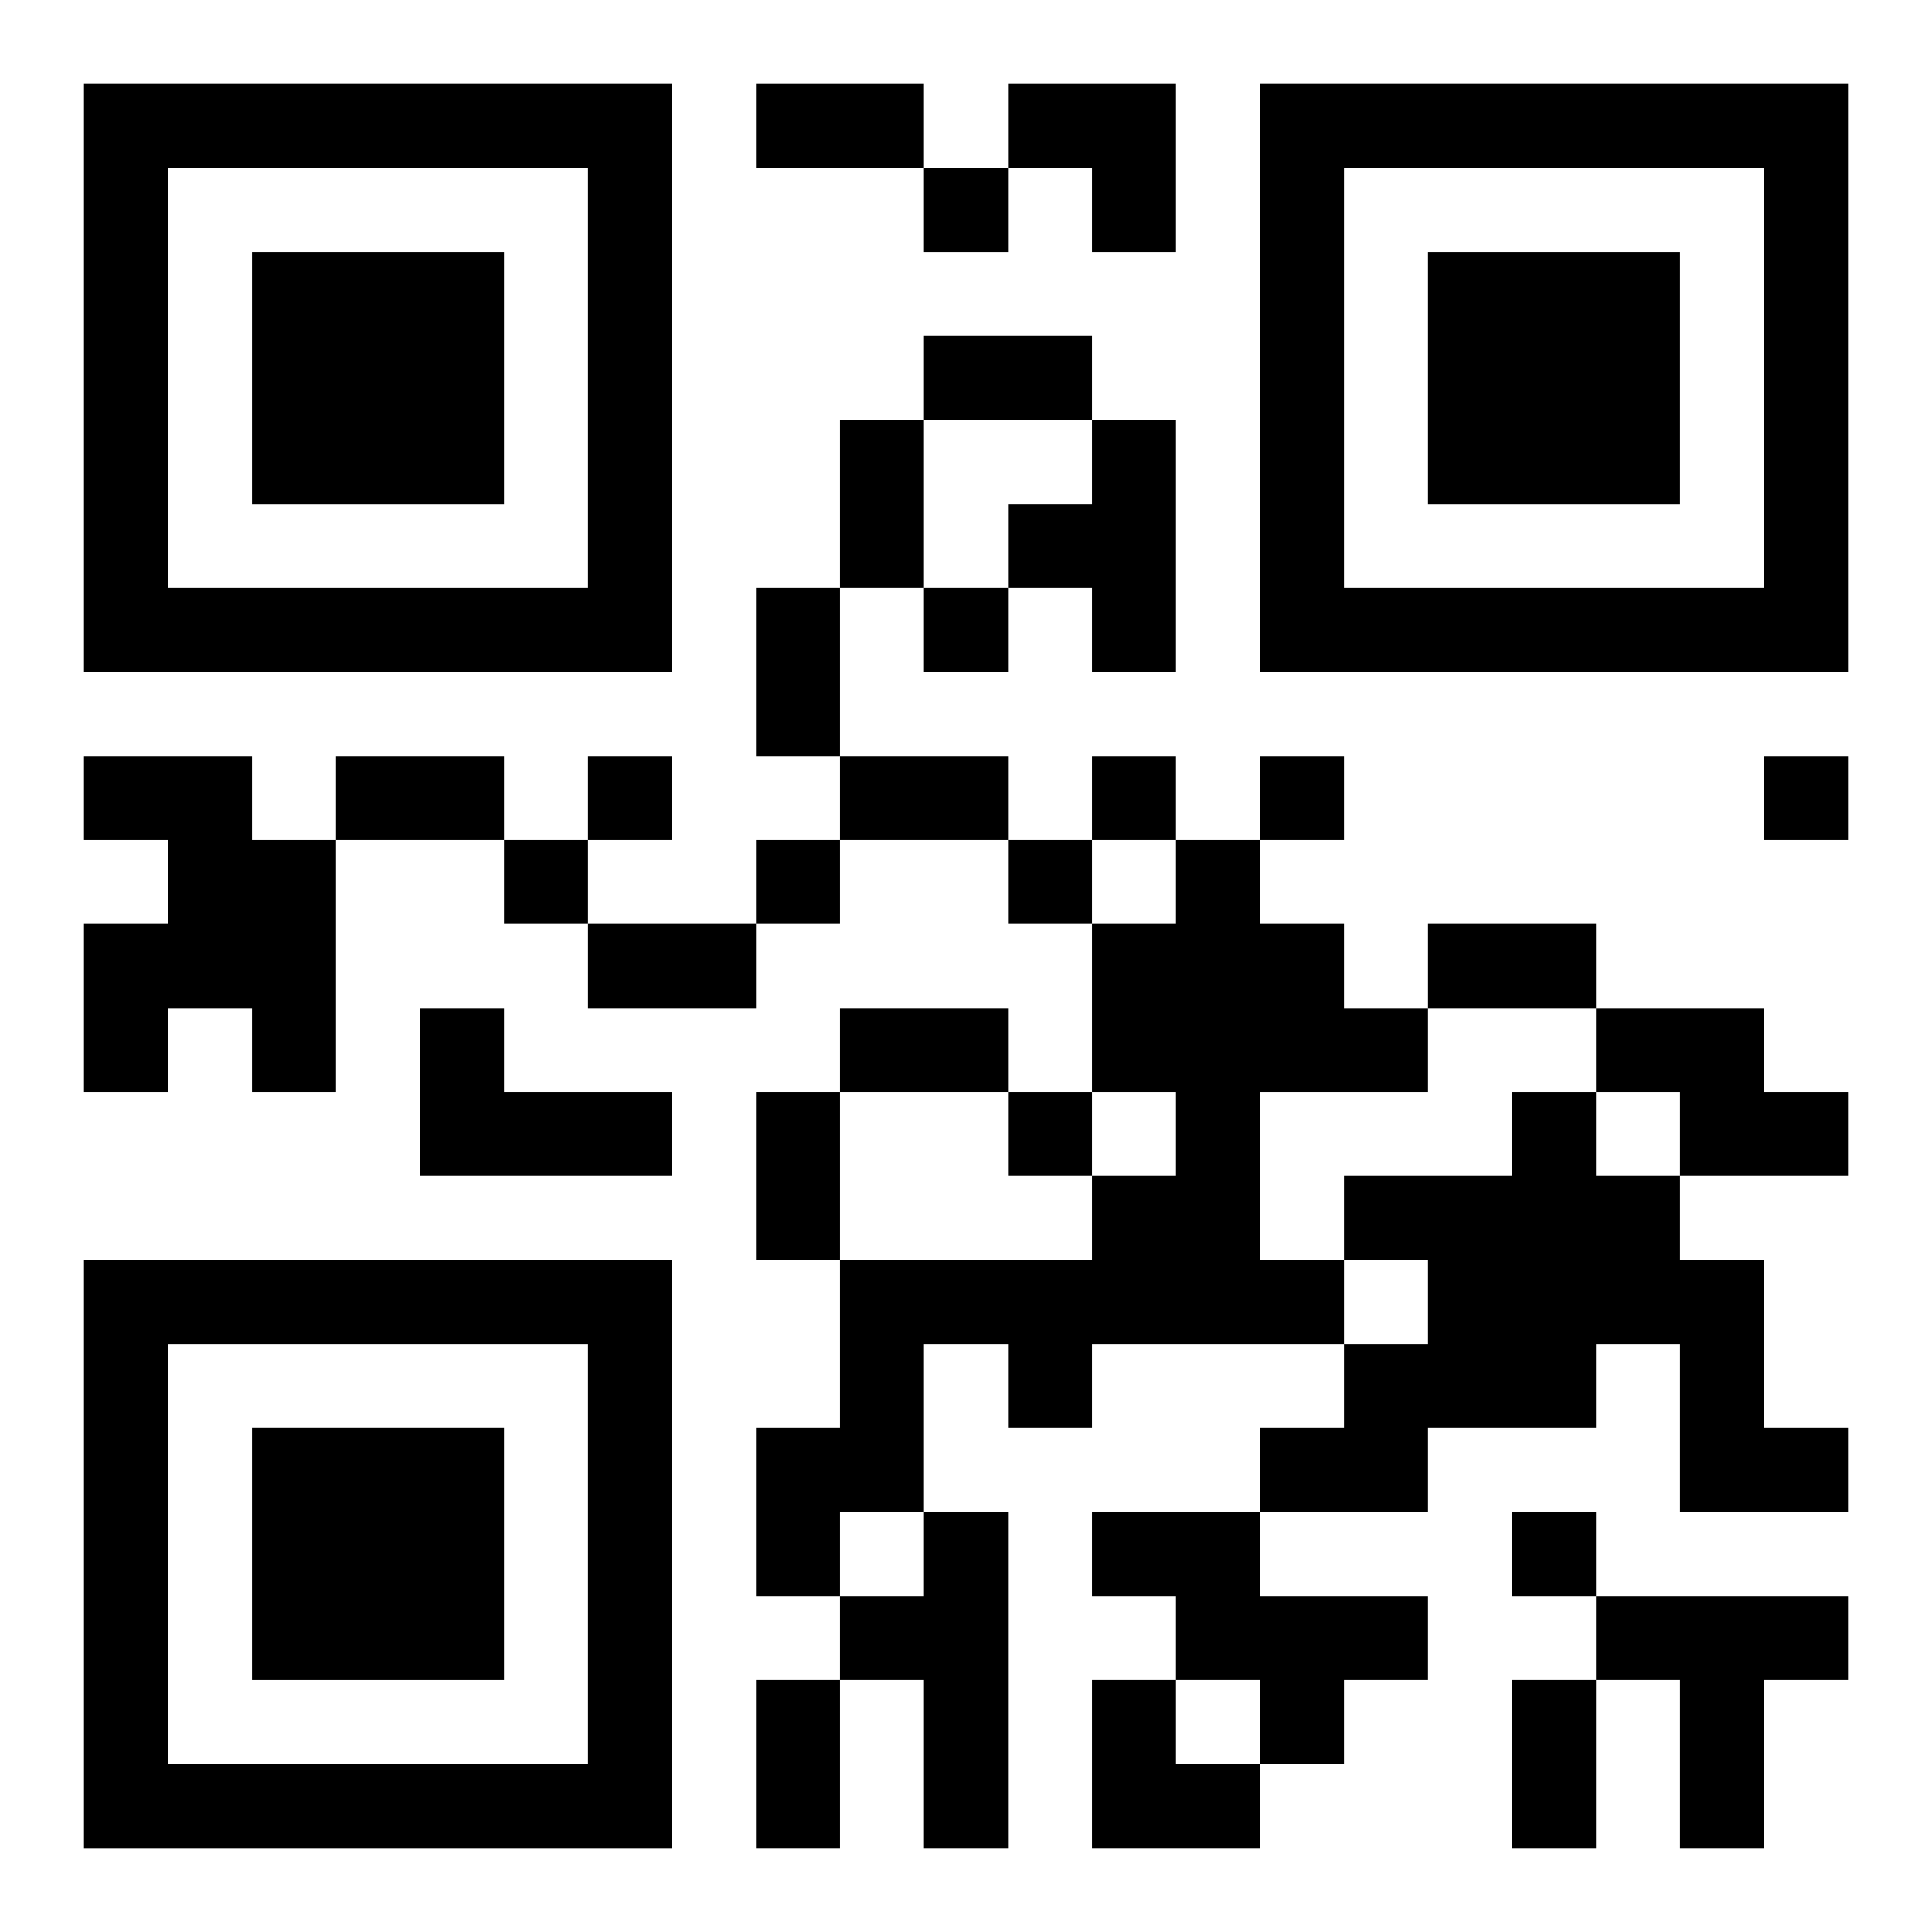
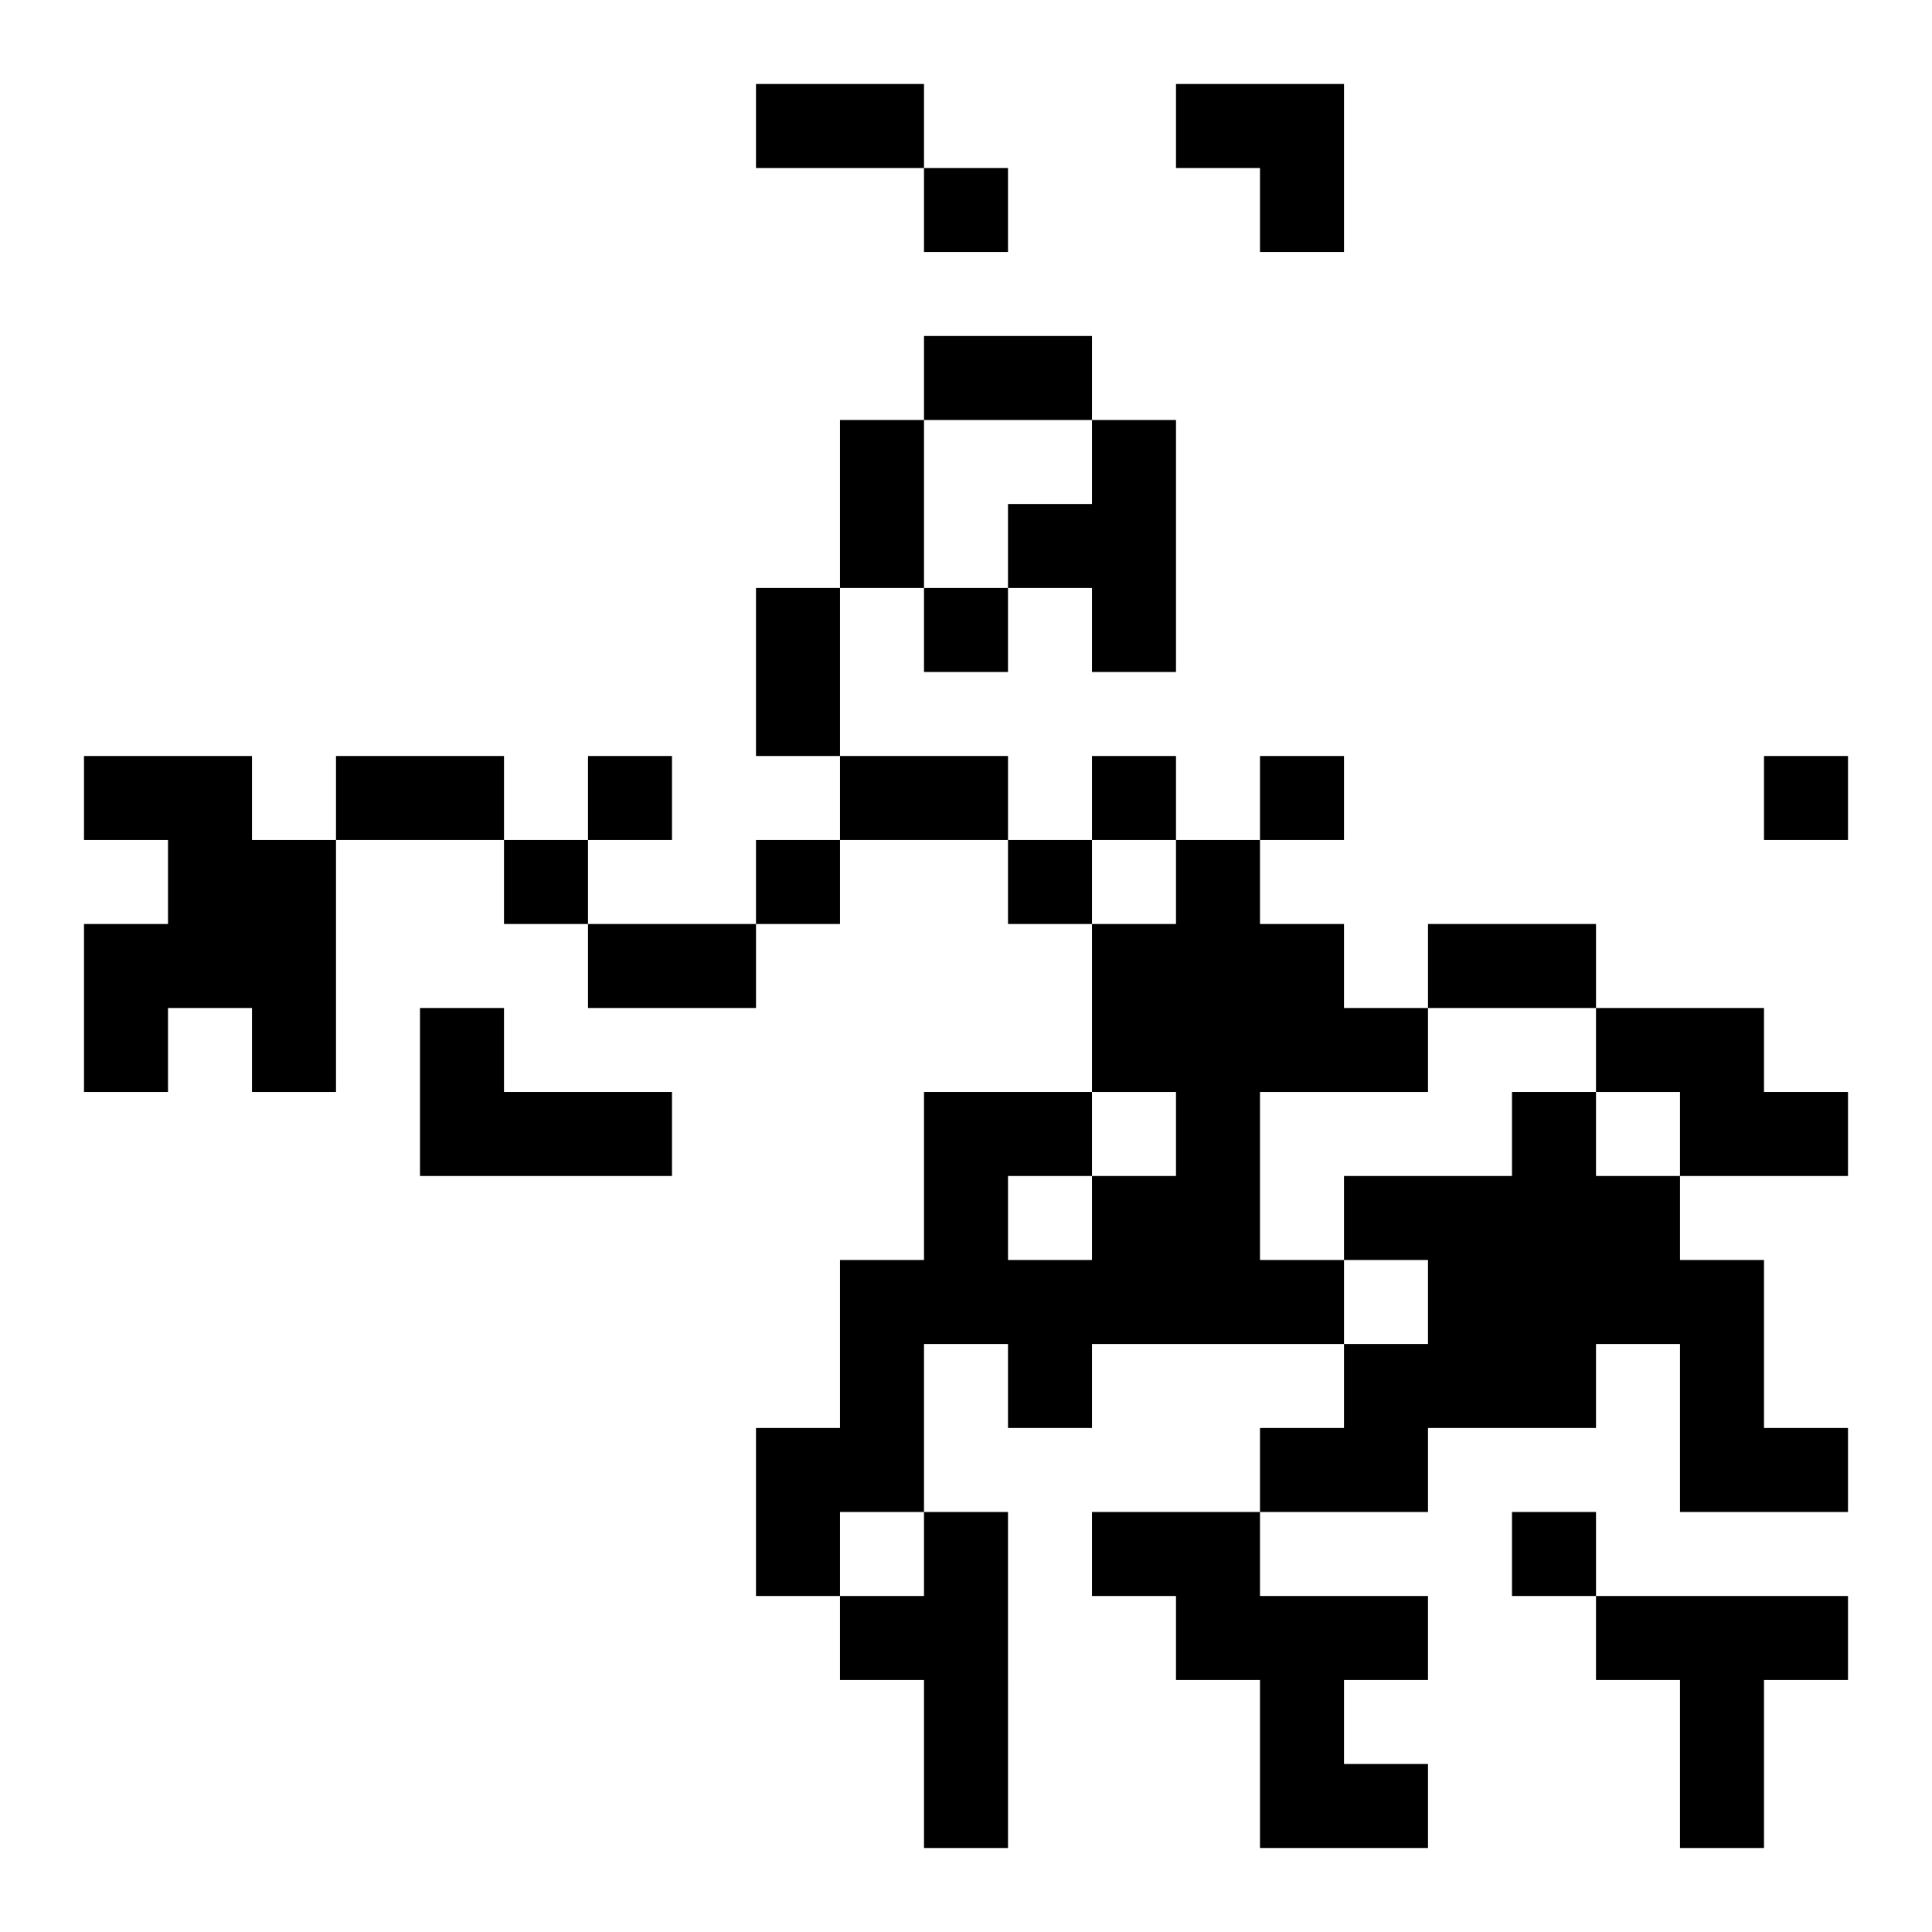
<svg xmlns="http://www.w3.org/2000/svg" xmlns:xlink="http://www.w3.org/1999/xlink" width="250" height="250" baseProfile="full" version="1.1" viewBox="-1 -1 23 23">
  <symbol id="a">
-     <path d="m0 7v7h7v-7h-7zm1 1h5v5h-5v-5zm1 1v3h3v-3h-3z" />
-   </symbol>
+     </symbol>
  <use y="-7" xlink:href="#a" />
  <use y="7" xlink:href="#a" />
  <use x="14" y="-7" xlink:href="#a" />
-   <path d="m12 4h1v3h-1v-1h-1v-1h1v-1m-12 4h2v1h1v3h-1v-1h-1v1h-1v-2h1v-1h-1v-1m13 1h1v1h1v1h1v1h-2v2h1v1h-3v1h-1v-1h-1v2h-1v1h-1v-2h1v-2h3v-1h1v-1h-1v-2h1v-1m-9 2h1v1h2v1h-3v-2m14 0h2v1h1v1h-2v-1h-1v-1m-1 1h1v1h1v1h1v2h1v1h-2v-2h-1v1h-2v1h-2v-1h1v-1h1v-1h-1v-1h2v-1m-7 5h1v4h-1v-2h-1v-1h1v-1m2 0h2v1h2v1h-1v1h-1v-1h-1v-1h-1v-1m6 1h3v1h-1v2h-1v-2h-1v-1m-8-17v1h1v-1h-1m0 5v1h1v-1h-1m-4 2v1h1v-1h-1m6 0v1h1v-1h-1m2 0v1h1v-1h-1m6 0v1h1v-1h-1m-15 1v1h1v-1h-1m3 0v1h1v-1h-1m3 0v1h1v-1h-1m0 3v1h1v-1h-1m6 5v1h1v-1h-1m-9-17h2v1h-2v-1m2 3h2v1h-2v-1m-1 1h1v2h-1v-2m-1 2h1v2h-1v-2m-5 2h2v1h-2v-1m6 0h2v1h-2v-1m-3 2h2v1h-2v-1m10 0h2v1h-2v-1m-7 1h2v1h-2v-1m-1 1h1v2h-1v-2m0 7h1v2h-1v-2m9 0h1v2h-1v-2m-6-19h2v2h-1v-1h-1zm1 19h1v1h1v1h-2z" />
+   <path d="m12 4h1v3h-1v-1h-1v-1h1v-1m-12 4h2v1h1v3h-1v-1h-1v1h-1v-2h1v-1h-1v-1m13 1h1v1h1v1h1v1h-2v2h1v1h-3v1h-1v-1h-1v2h-1v1h-1v-2h1v-2h3v-1h1v-1h-1v-2h1v-1m-9 2h1v1h2v1h-3v-2m14 0h2v1h1v1h-2v-1h-1v-1m-1 1h1v1h1v1h1v2h1v1h-2v-2h-1v1h-2v1h-2v-1h1v-1h1v-1h-1v-1h2v-1m-7 5h1v4h-1v-2h-1v-1h1v-1m2 0h2v1h2v1h-1v1h-1v-1h-1v-1h-1v-1m6 1h3v1h-1v2h-1v-2h-1v-1m-8-17v1h1v-1h-1m0 5v1h1v-1h-1m-4 2v1h1v-1h-1m6 0v1h1v-1h-1m2 0v1h1v-1h-1m6 0v1h1v-1h-1m-15 1v1h1v-1h-1m3 0v1h1v-1h-1m3 0v1h1v-1h-1m0 3v1h1v-1h-1m6 5v1h1v-1h-1m-9-17h2v1h-2v-1m2 3h2v1h-2v-1m-1 1h1v2h-1v-2m-1 2h1v2h-1v-2m-5 2h2v1h-2v-1m6 0h2v1h-2v-1m-3 2h2v1h-2v-1m10 0h2v1h-2v-1m-7 1h2v1v-1m-1 1h1v2h-1v-2m0 7h1v2h-1v-2m9 0h1v2h-1v-2m-6-19h2v2h-1v-1h-1zm1 19h1v1h1v1h-2z" />
</svg>